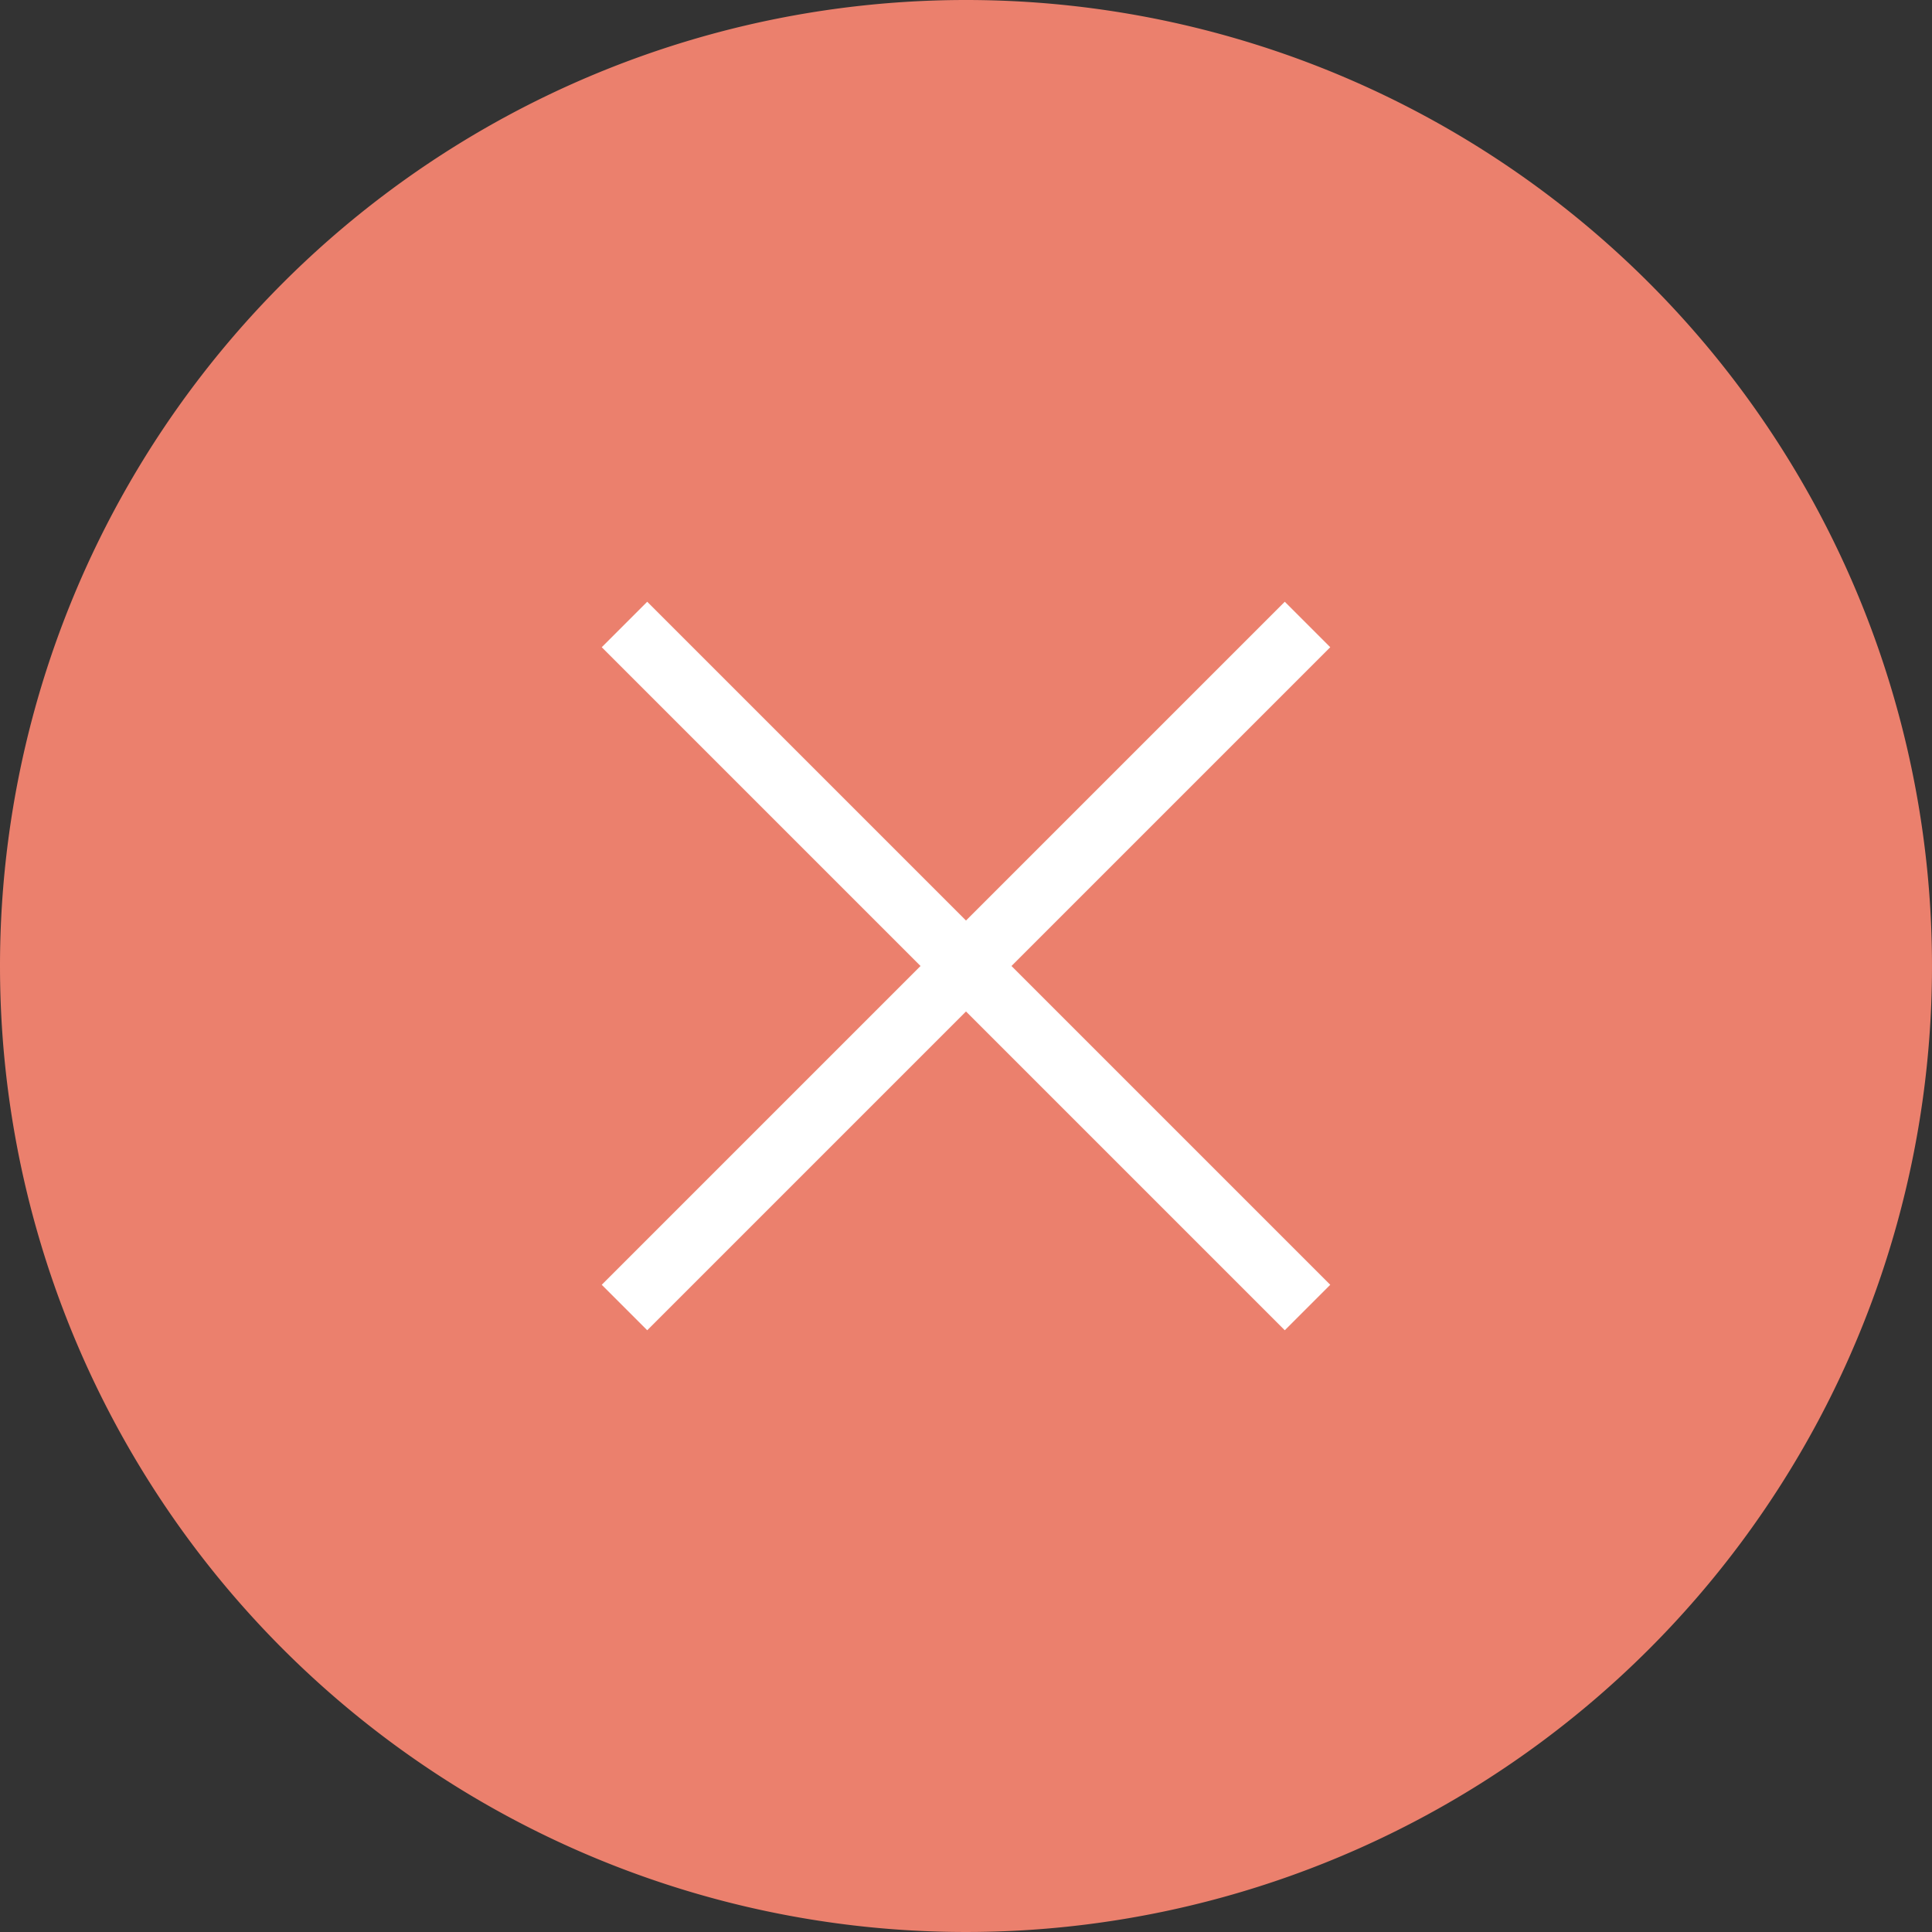
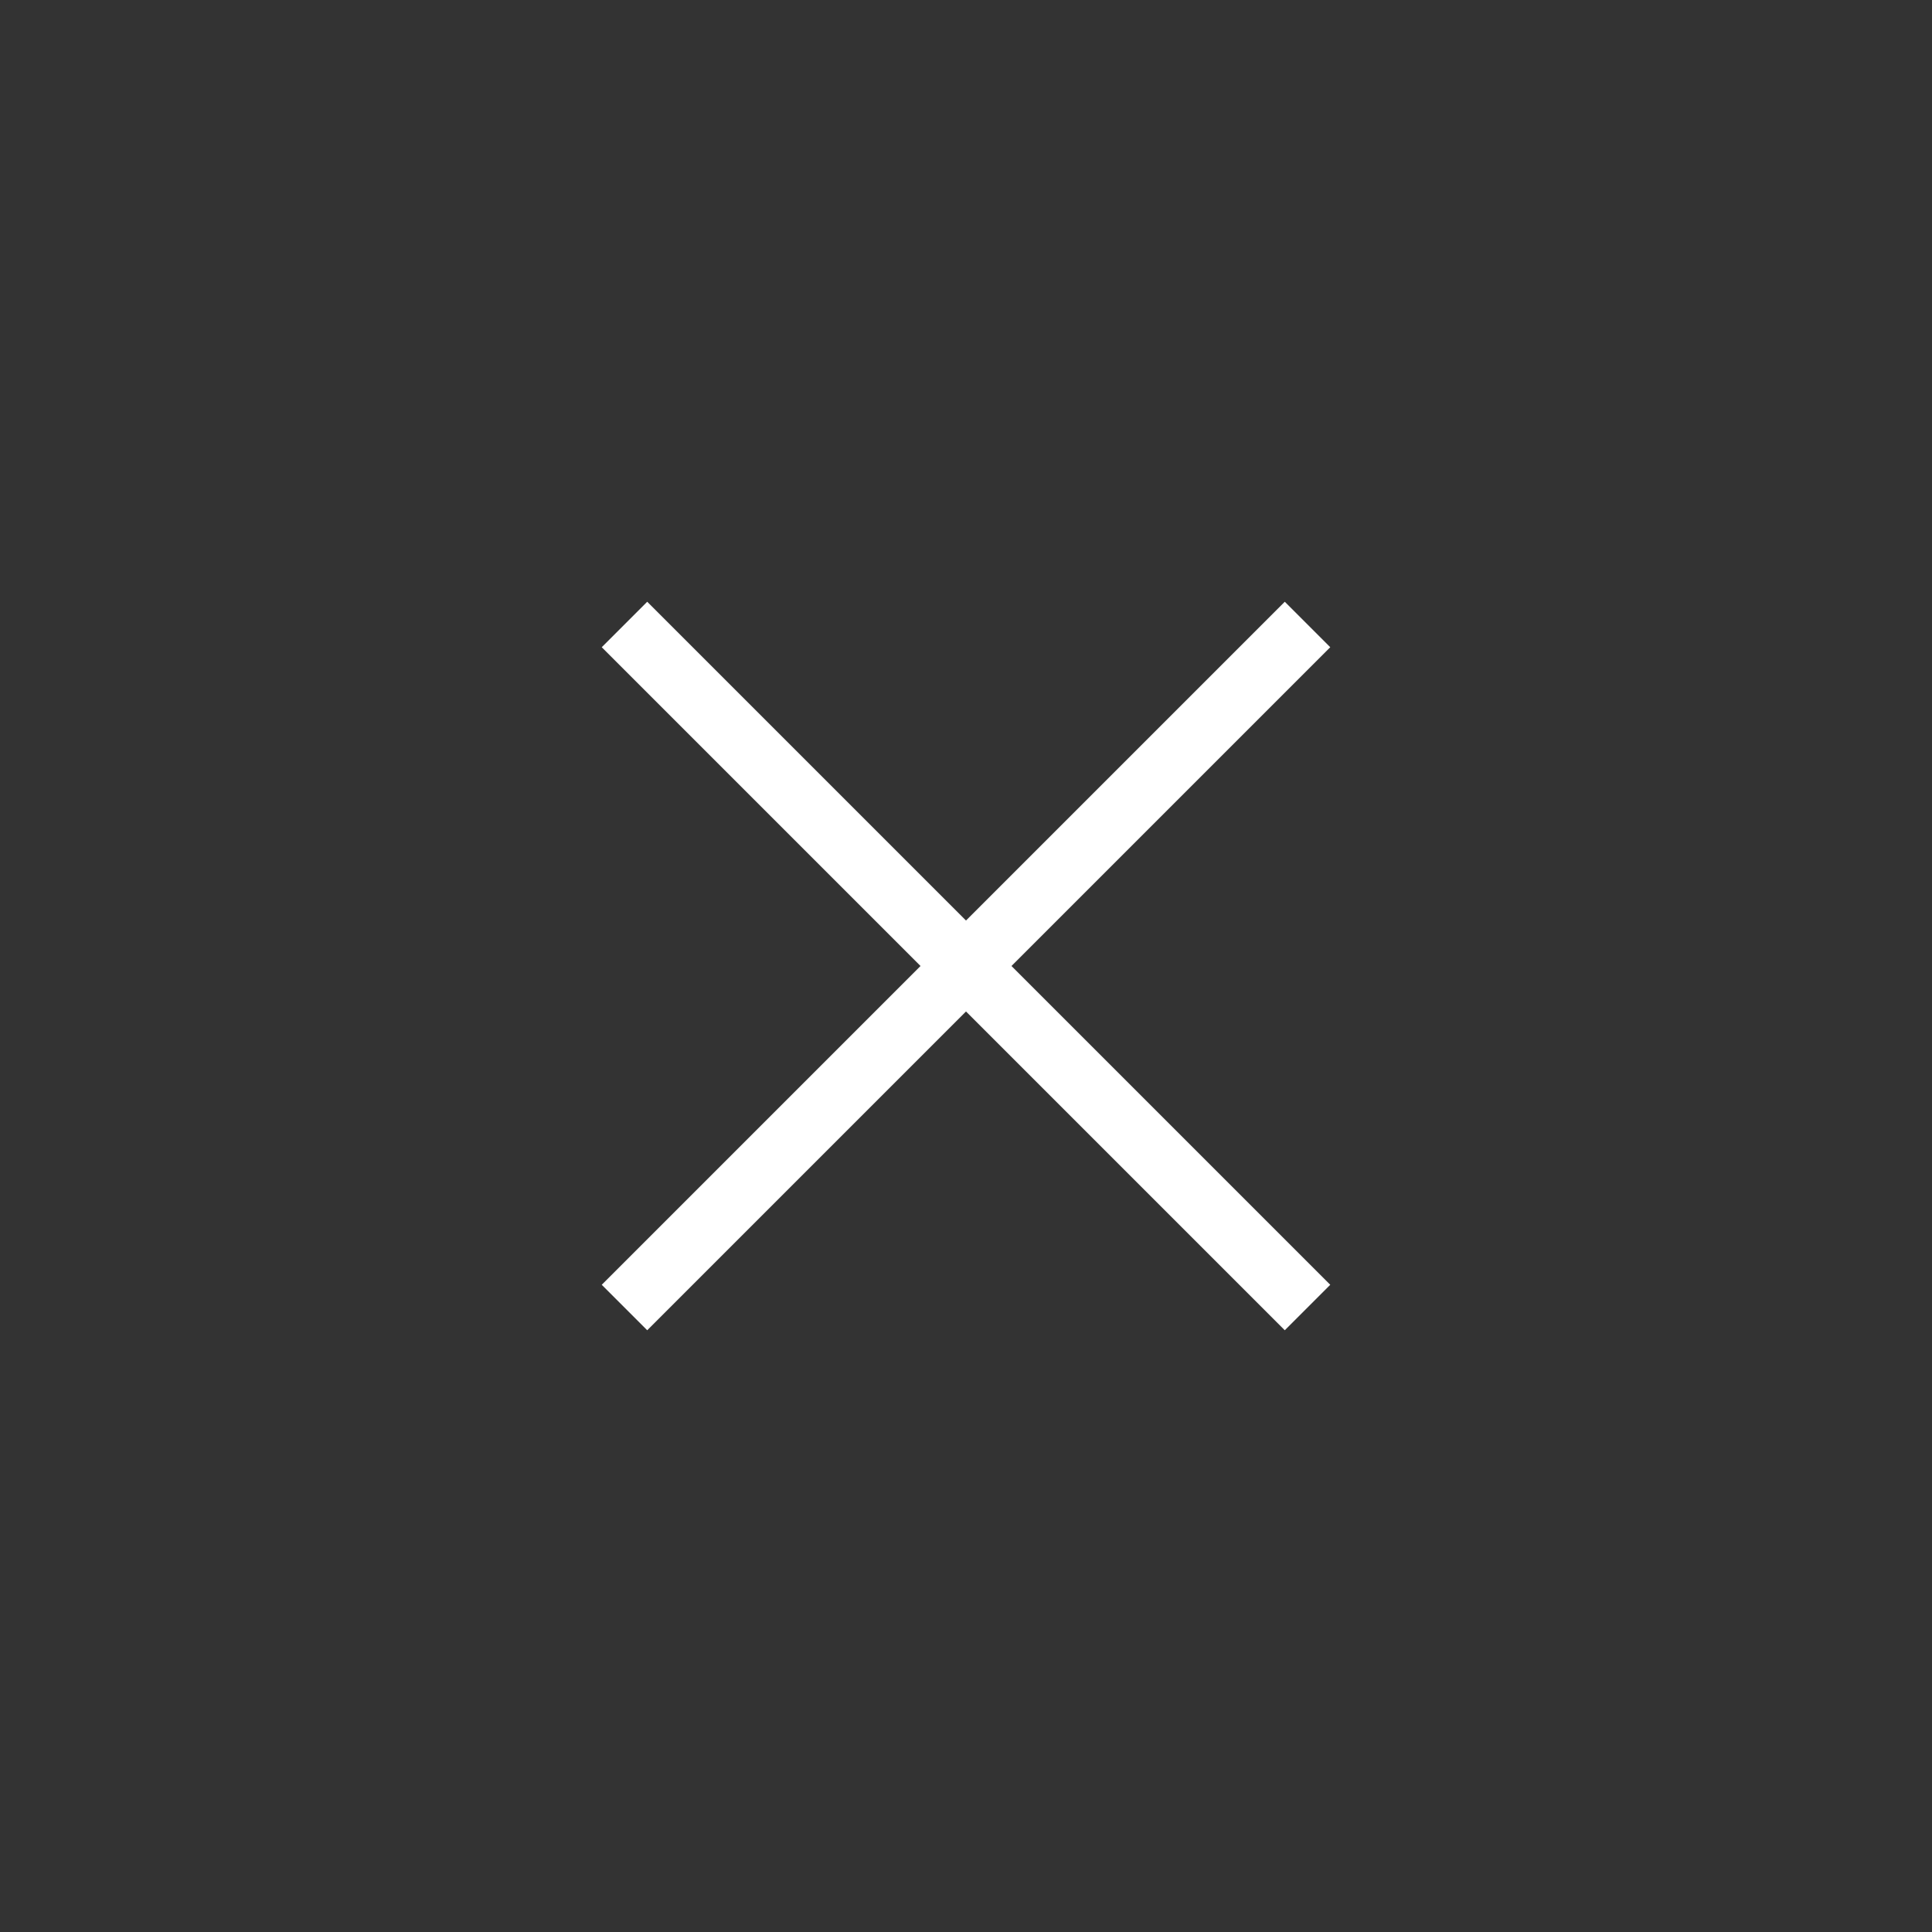
<svg xmlns="http://www.w3.org/2000/svg" viewBox="0 0 48 48">
  <rect x="0" y="0" width="48" height="48" fill="#333333" stroke="none" />
  <defs>
    <style>.cls-1{fill:#eb806d;}.cls-1,.cls-2{fill-rule:evenodd;}.cls-2{fill:#fff;}</style>
  </defs>
  <g id="レイヤー_2" data-name="レイヤー 2">
    <g id="レイヤー_1-2" data-name="レイヤー 1">
-       <path class="cls-1" d="M24,0A24,24,0,1,1,0,24,24,24,0,0,1,24,0Z" />
      <polygon class="cls-2" points="33.05 16.08 31.92 14.95 24 22.87 16.08 14.95 14.95 16.08 22.87 24 14.95 31.92 16.08 33.05 24 25.13 31.92 33.05 33.05 31.92 25.13 24 33.05 16.08" />
    </g>
  </g>
</svg>